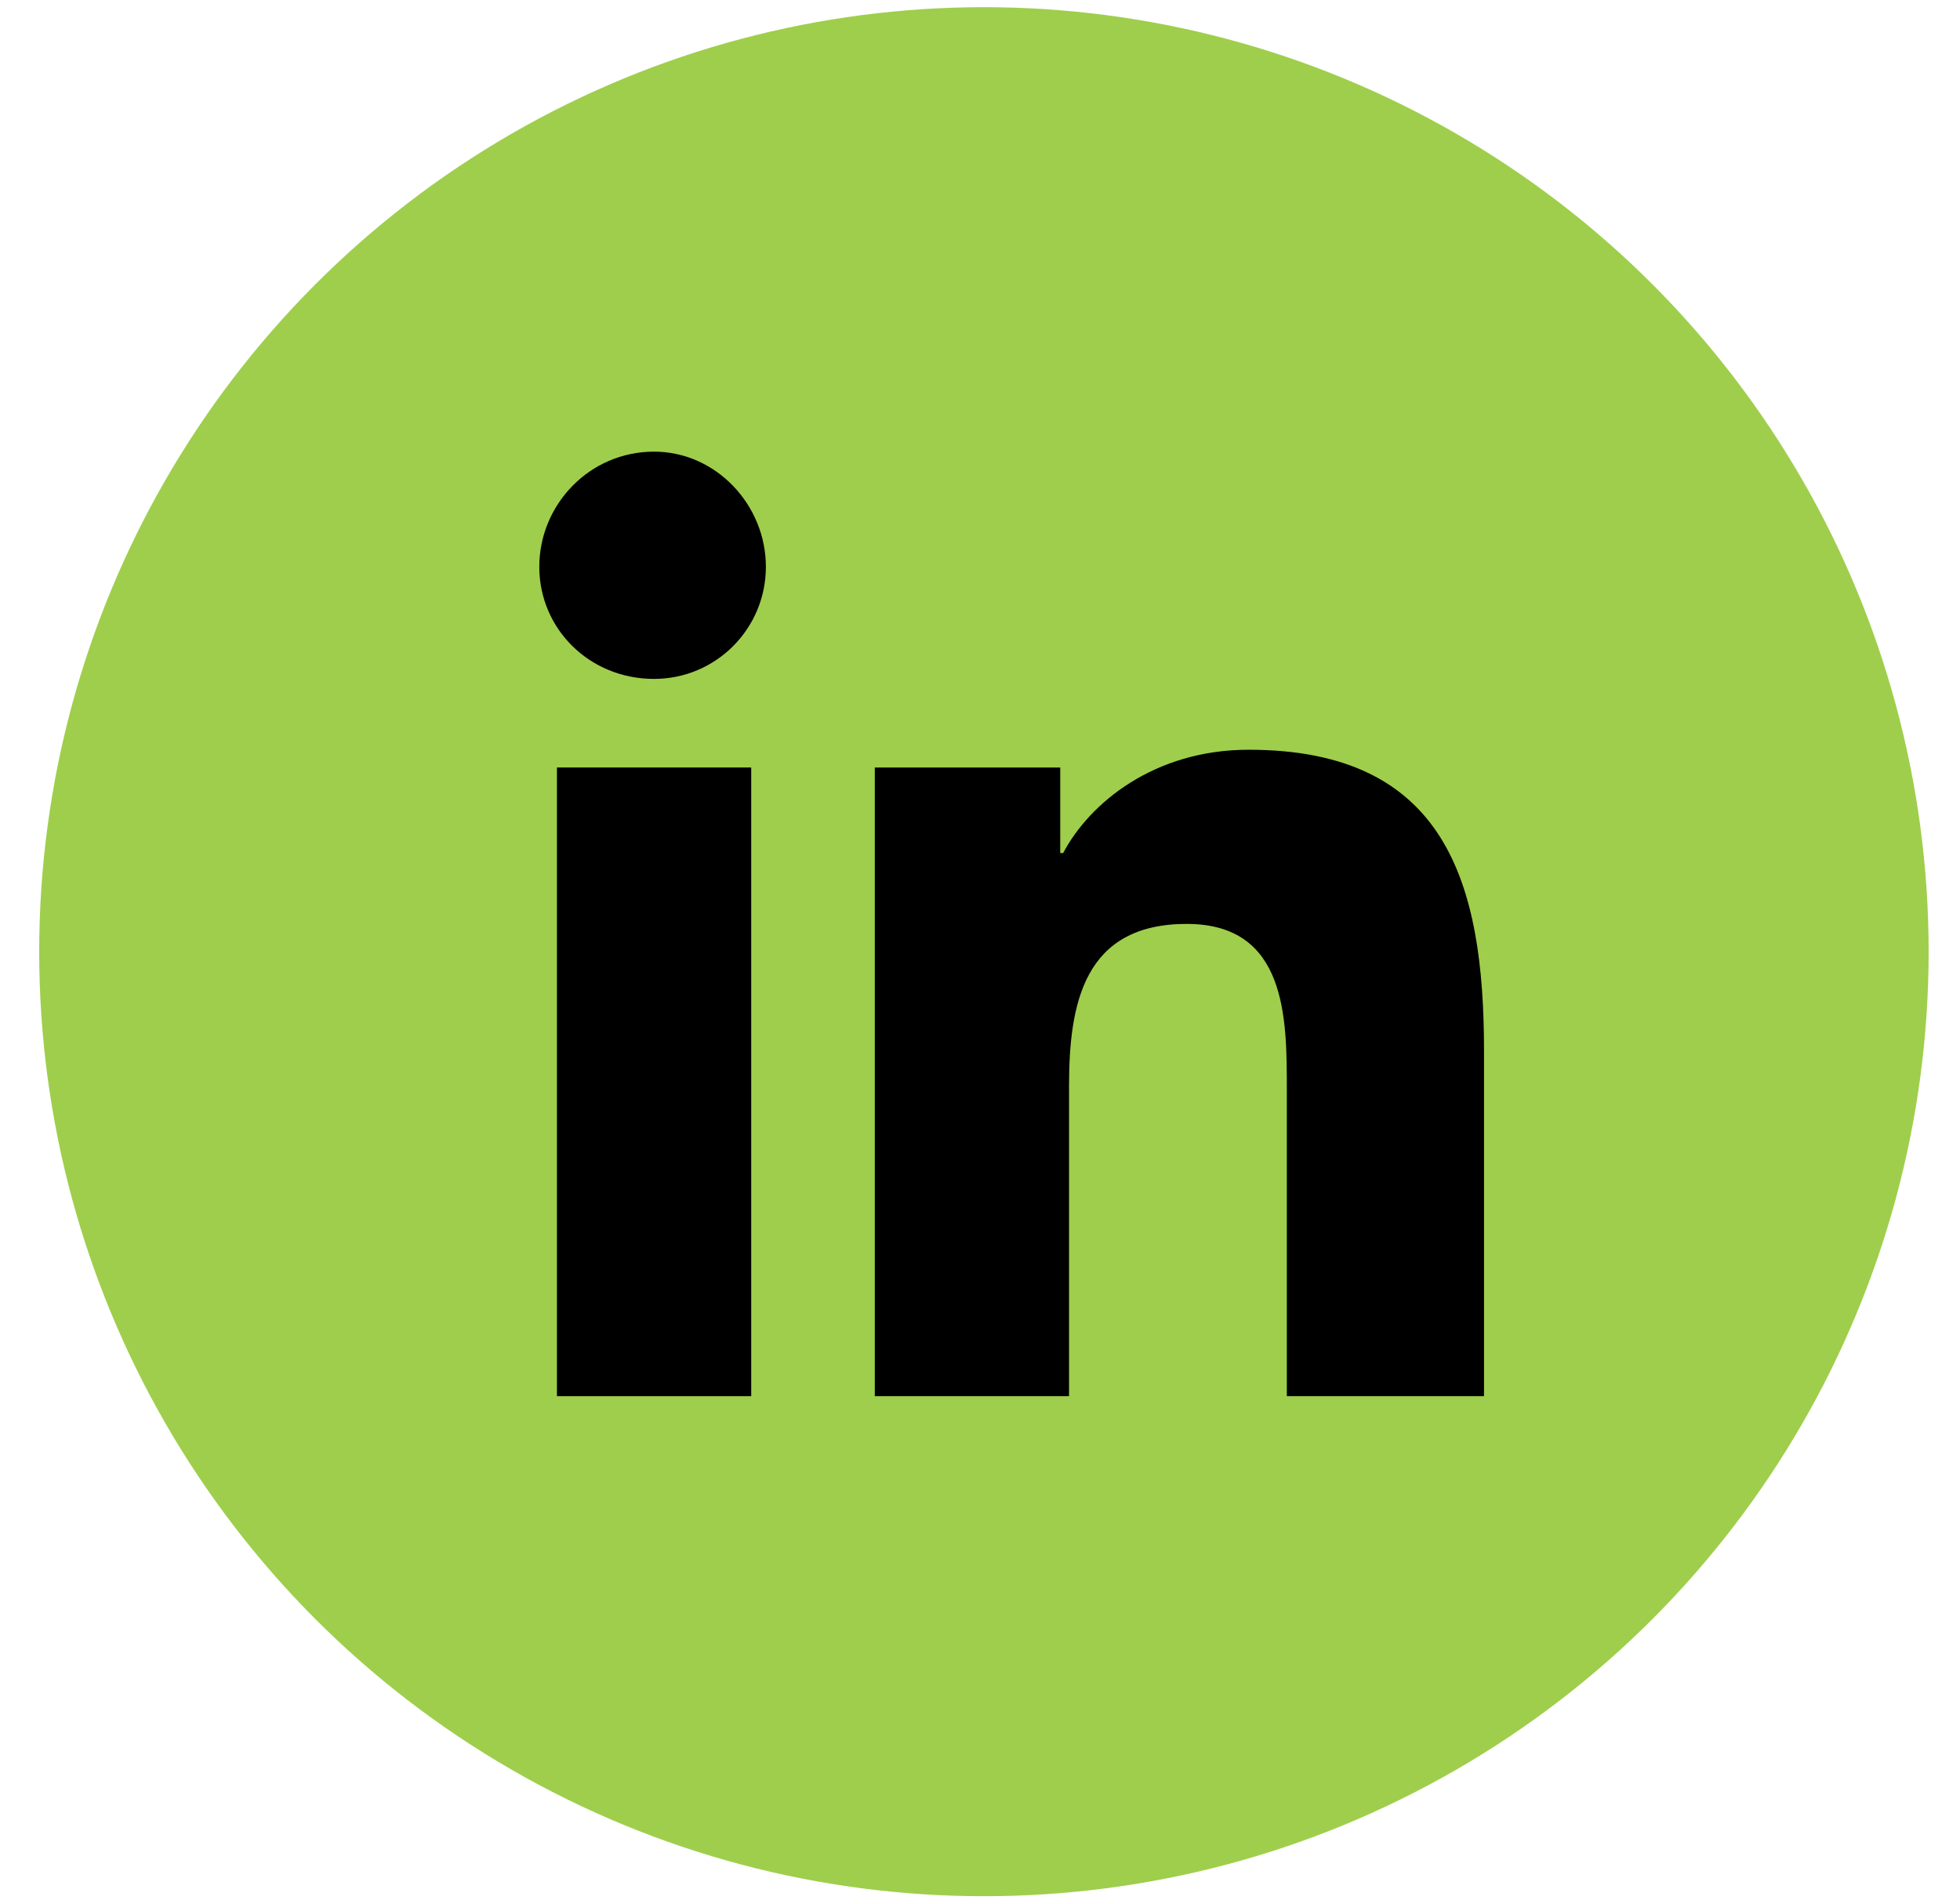
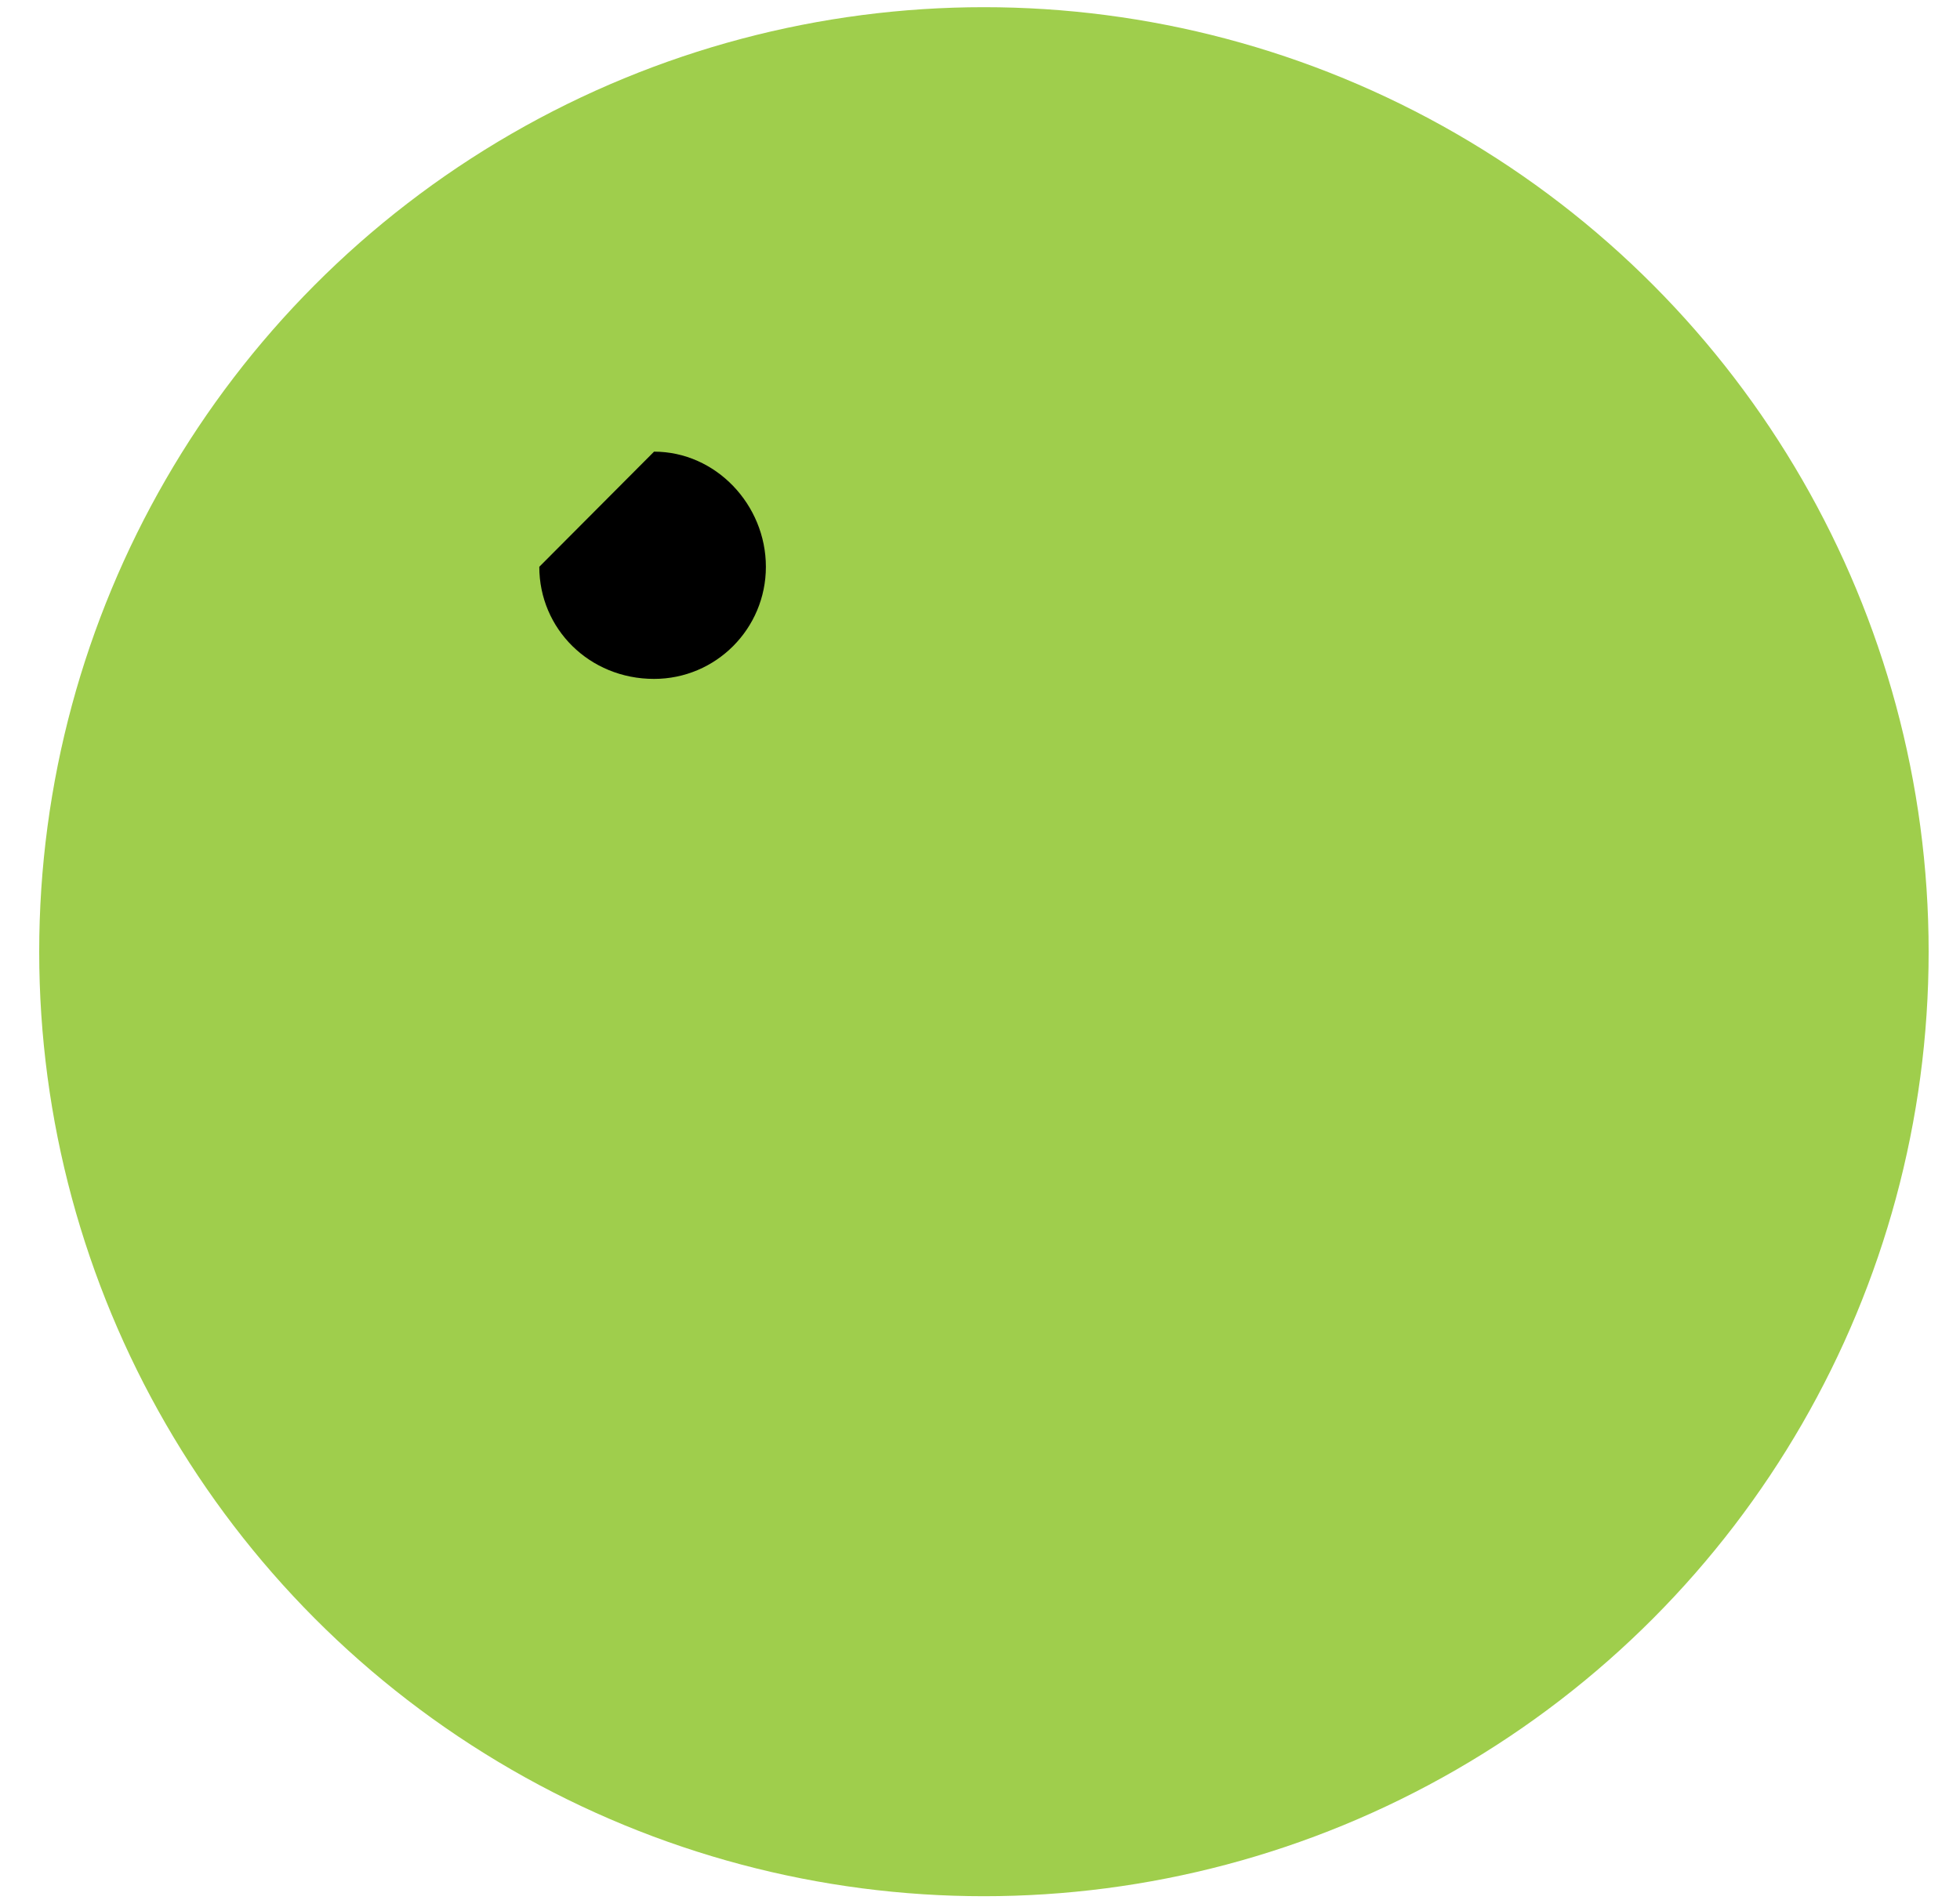
<svg xmlns="http://www.w3.org/2000/svg" width="33" height="32" viewBox="0 0 33 32" fill="none">
  <circle cx="16.566" cy="16.027" r="15.906" fill="#9FCE4C" />
-   <path d="M9.377 23.512H12.648V12.925H9.377V23.512Z" fill="black" />
-   <path d="M9.08 9.545C9.08 10.588 9.922 11.433 11.012 11.433C12.053 11.433 12.895 10.588 12.895 9.545C12.895 8.501 12.053 7.606 11.012 7.606C9.922 7.606 9.08 8.501 9.08 9.545Z" fill="black" />
-   <path d="M21.666 23.512H24.986V17.696C24.986 14.863 24.341 12.626 21.022 12.626C19.436 12.626 18.346 13.521 17.9 14.366H17.851V12.925H14.729V23.512H17.999V18.293C17.999 16.901 18.247 15.559 19.981 15.559C21.666 15.559 21.666 17.149 21.666 18.342V23.512Z" fill="black" />
+   <path d="M9.08 9.545C9.08 10.588 9.922 11.433 11.012 11.433C12.053 11.433 12.895 10.588 12.895 9.545C12.895 8.501 12.053 7.606 11.012 7.606Z" fill="black" />
</svg>